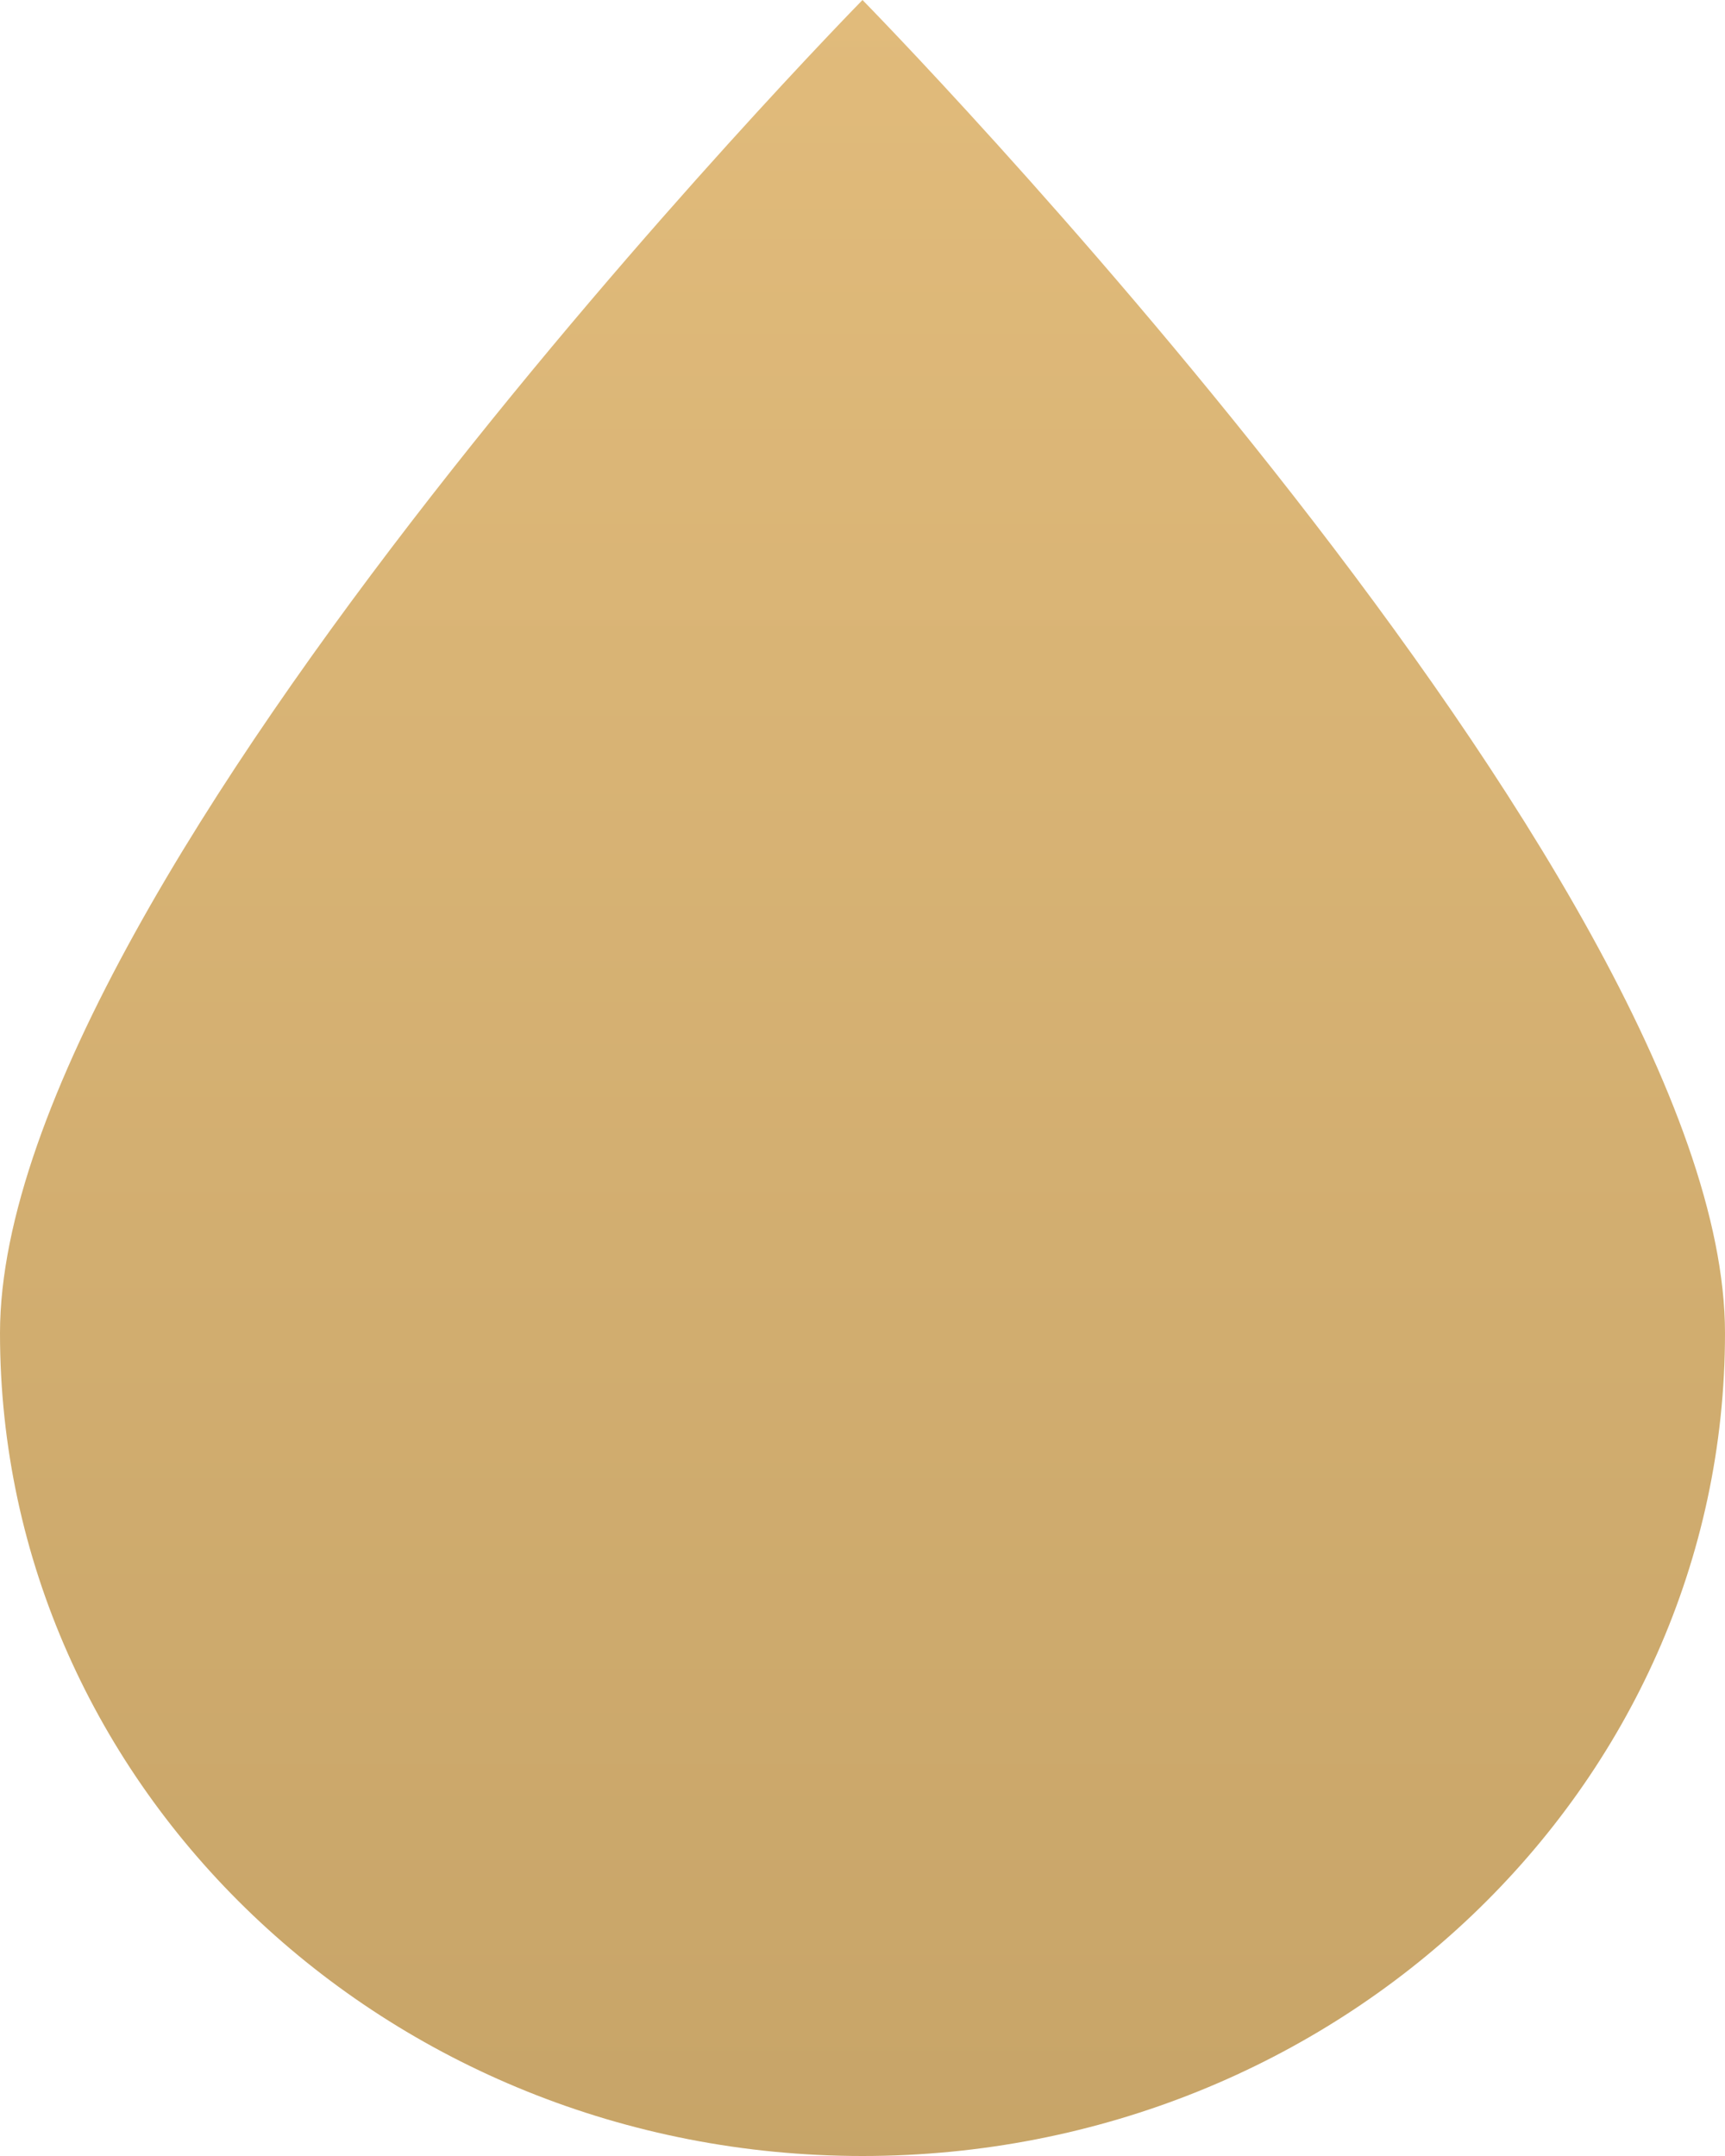
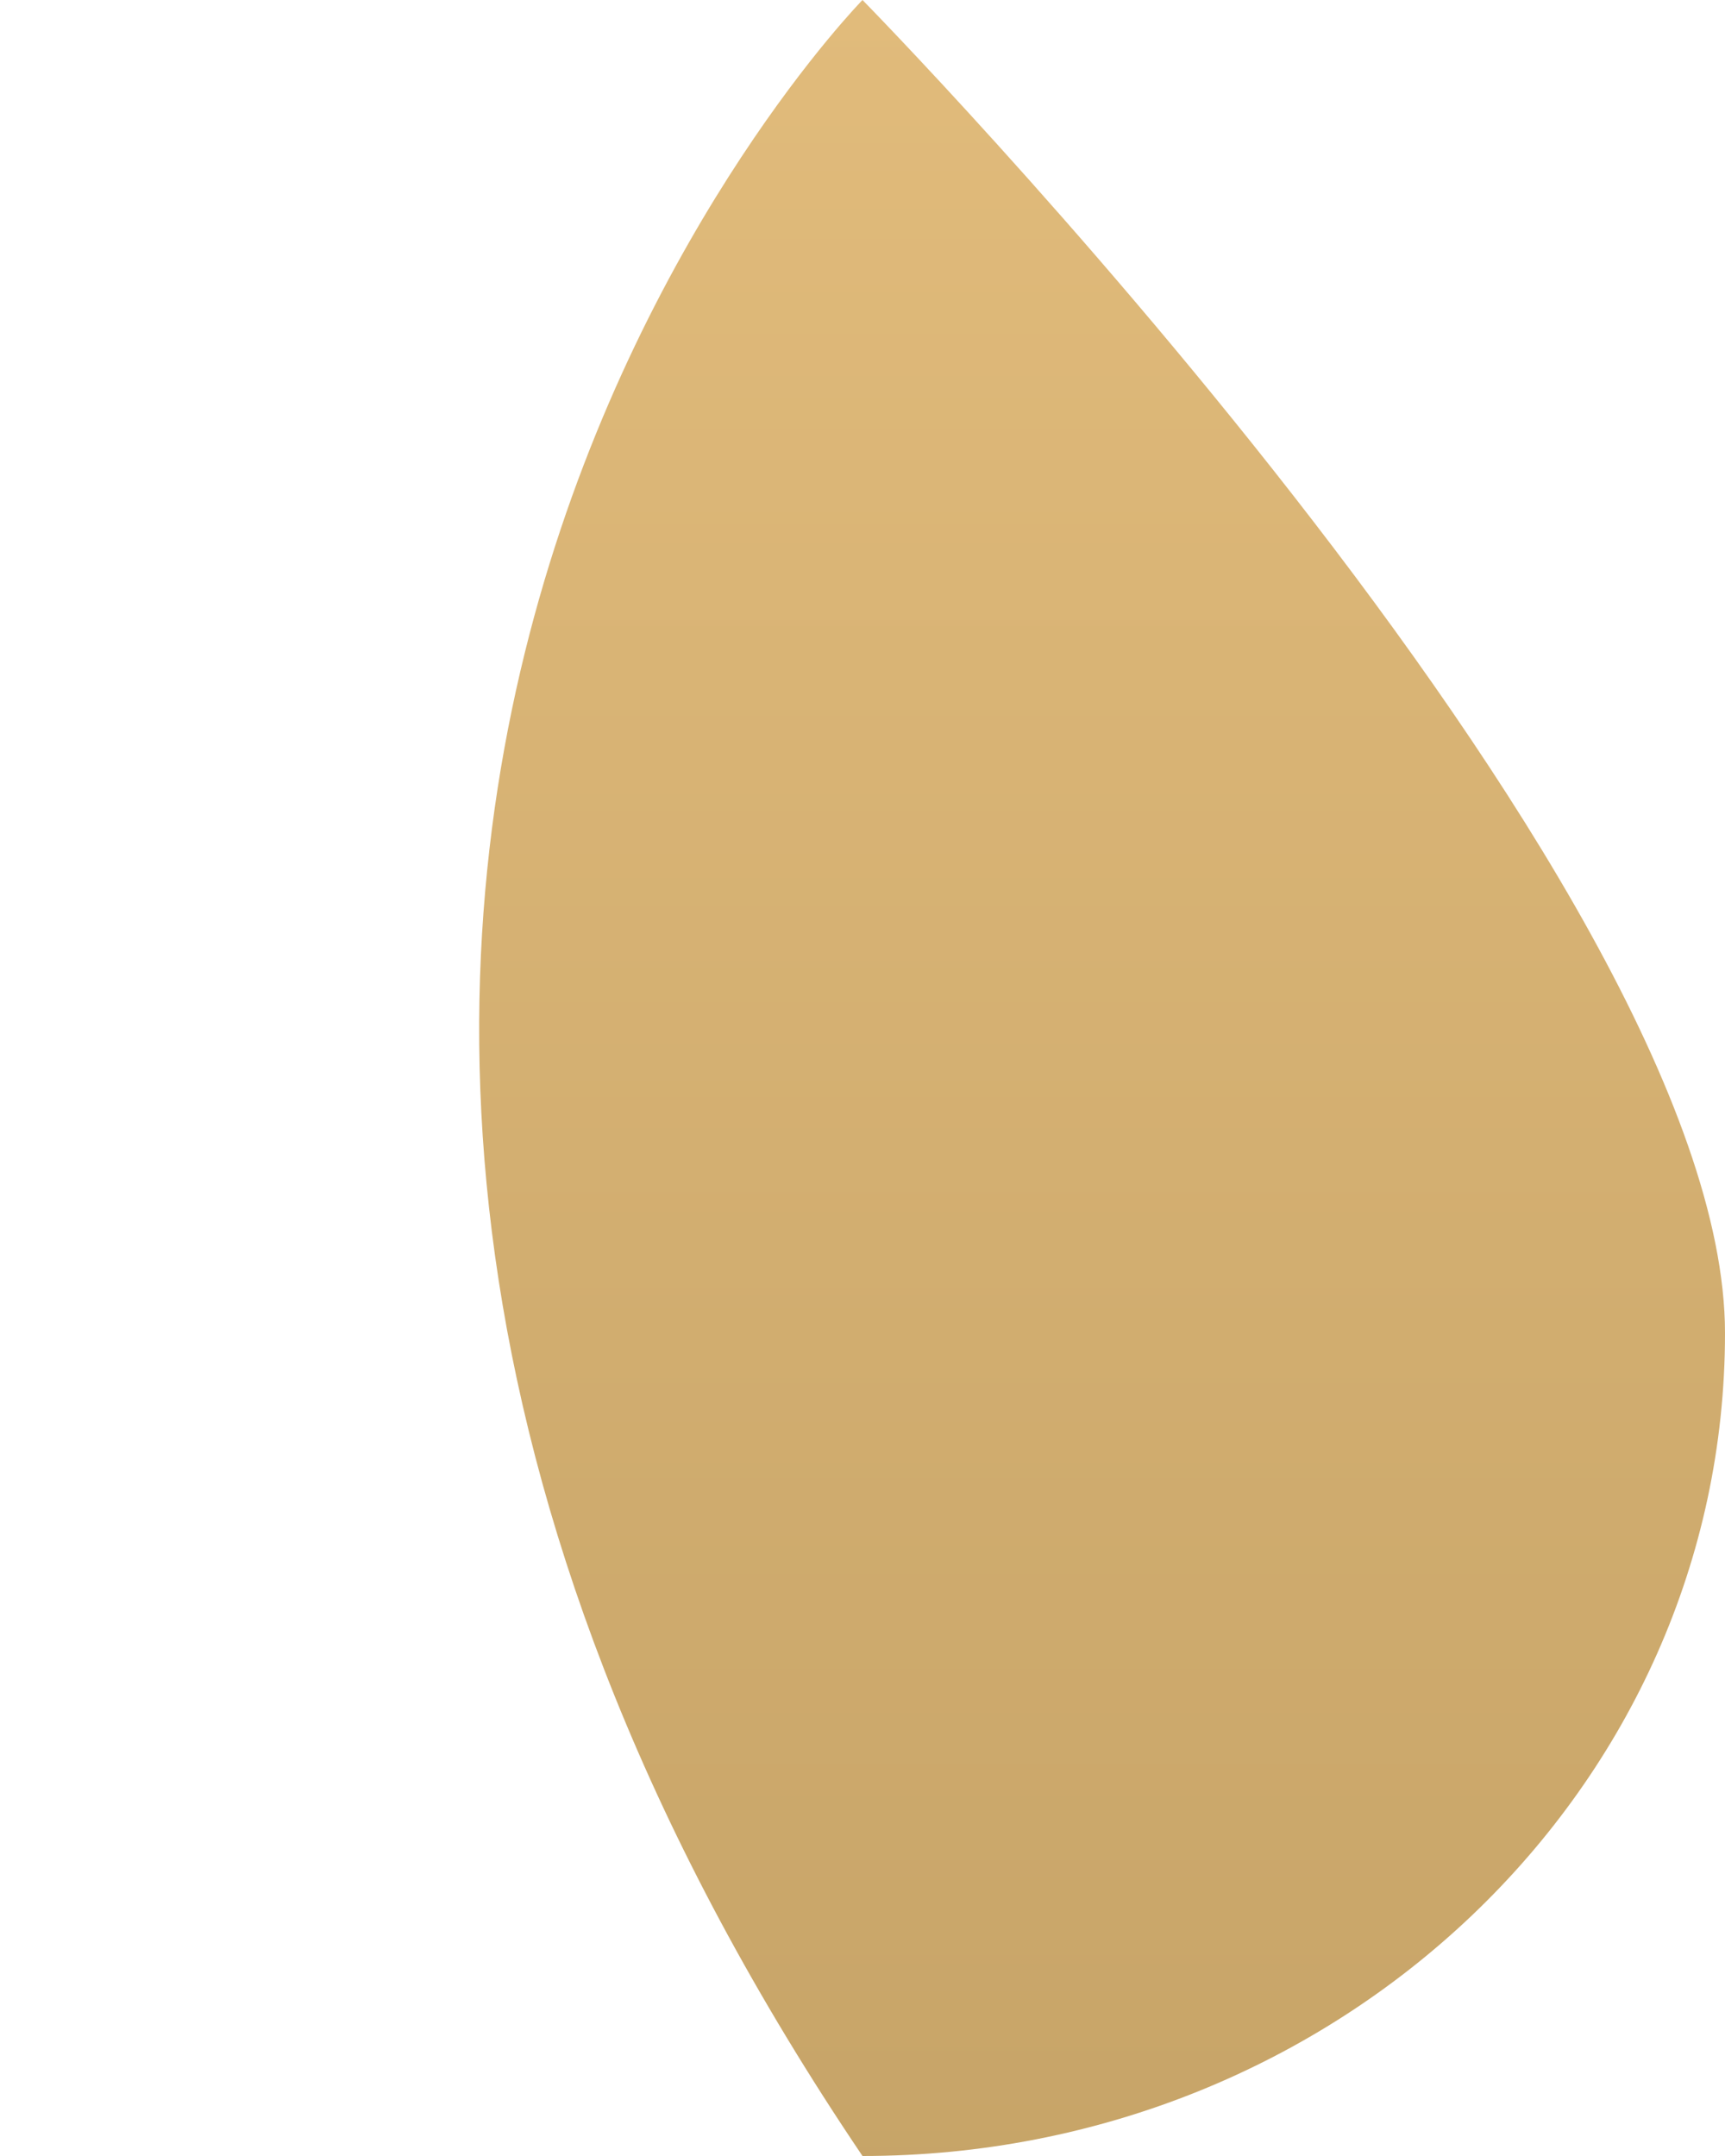
<svg xmlns="http://www.w3.org/2000/svg" fill="none" viewBox="0 0 136 170">
-   <path fill="url(#a)" d="M136 105.115C136 140.95 105.555 170 68 170S0 140.95 0 105.115C0 69.279 68 0 68 0s68 69.28 68 105.115Z" />
+   <path fill="url(#a)" d="M136 105.115C136 140.95 105.555 170 68 170C0 69.279 68 0 68 0s68 69.28 68 105.115Z" />
  <defs>
    <linearGradient id="a" x1="68" x2="68" y1="0" y2="744.5" gradientUnits="userSpaceOnUse">
      <stop stop-color="#E1BB7B" />
      <stop offset="1" stop-color="#705828" />
    </linearGradient>
  </defs>
</svg>